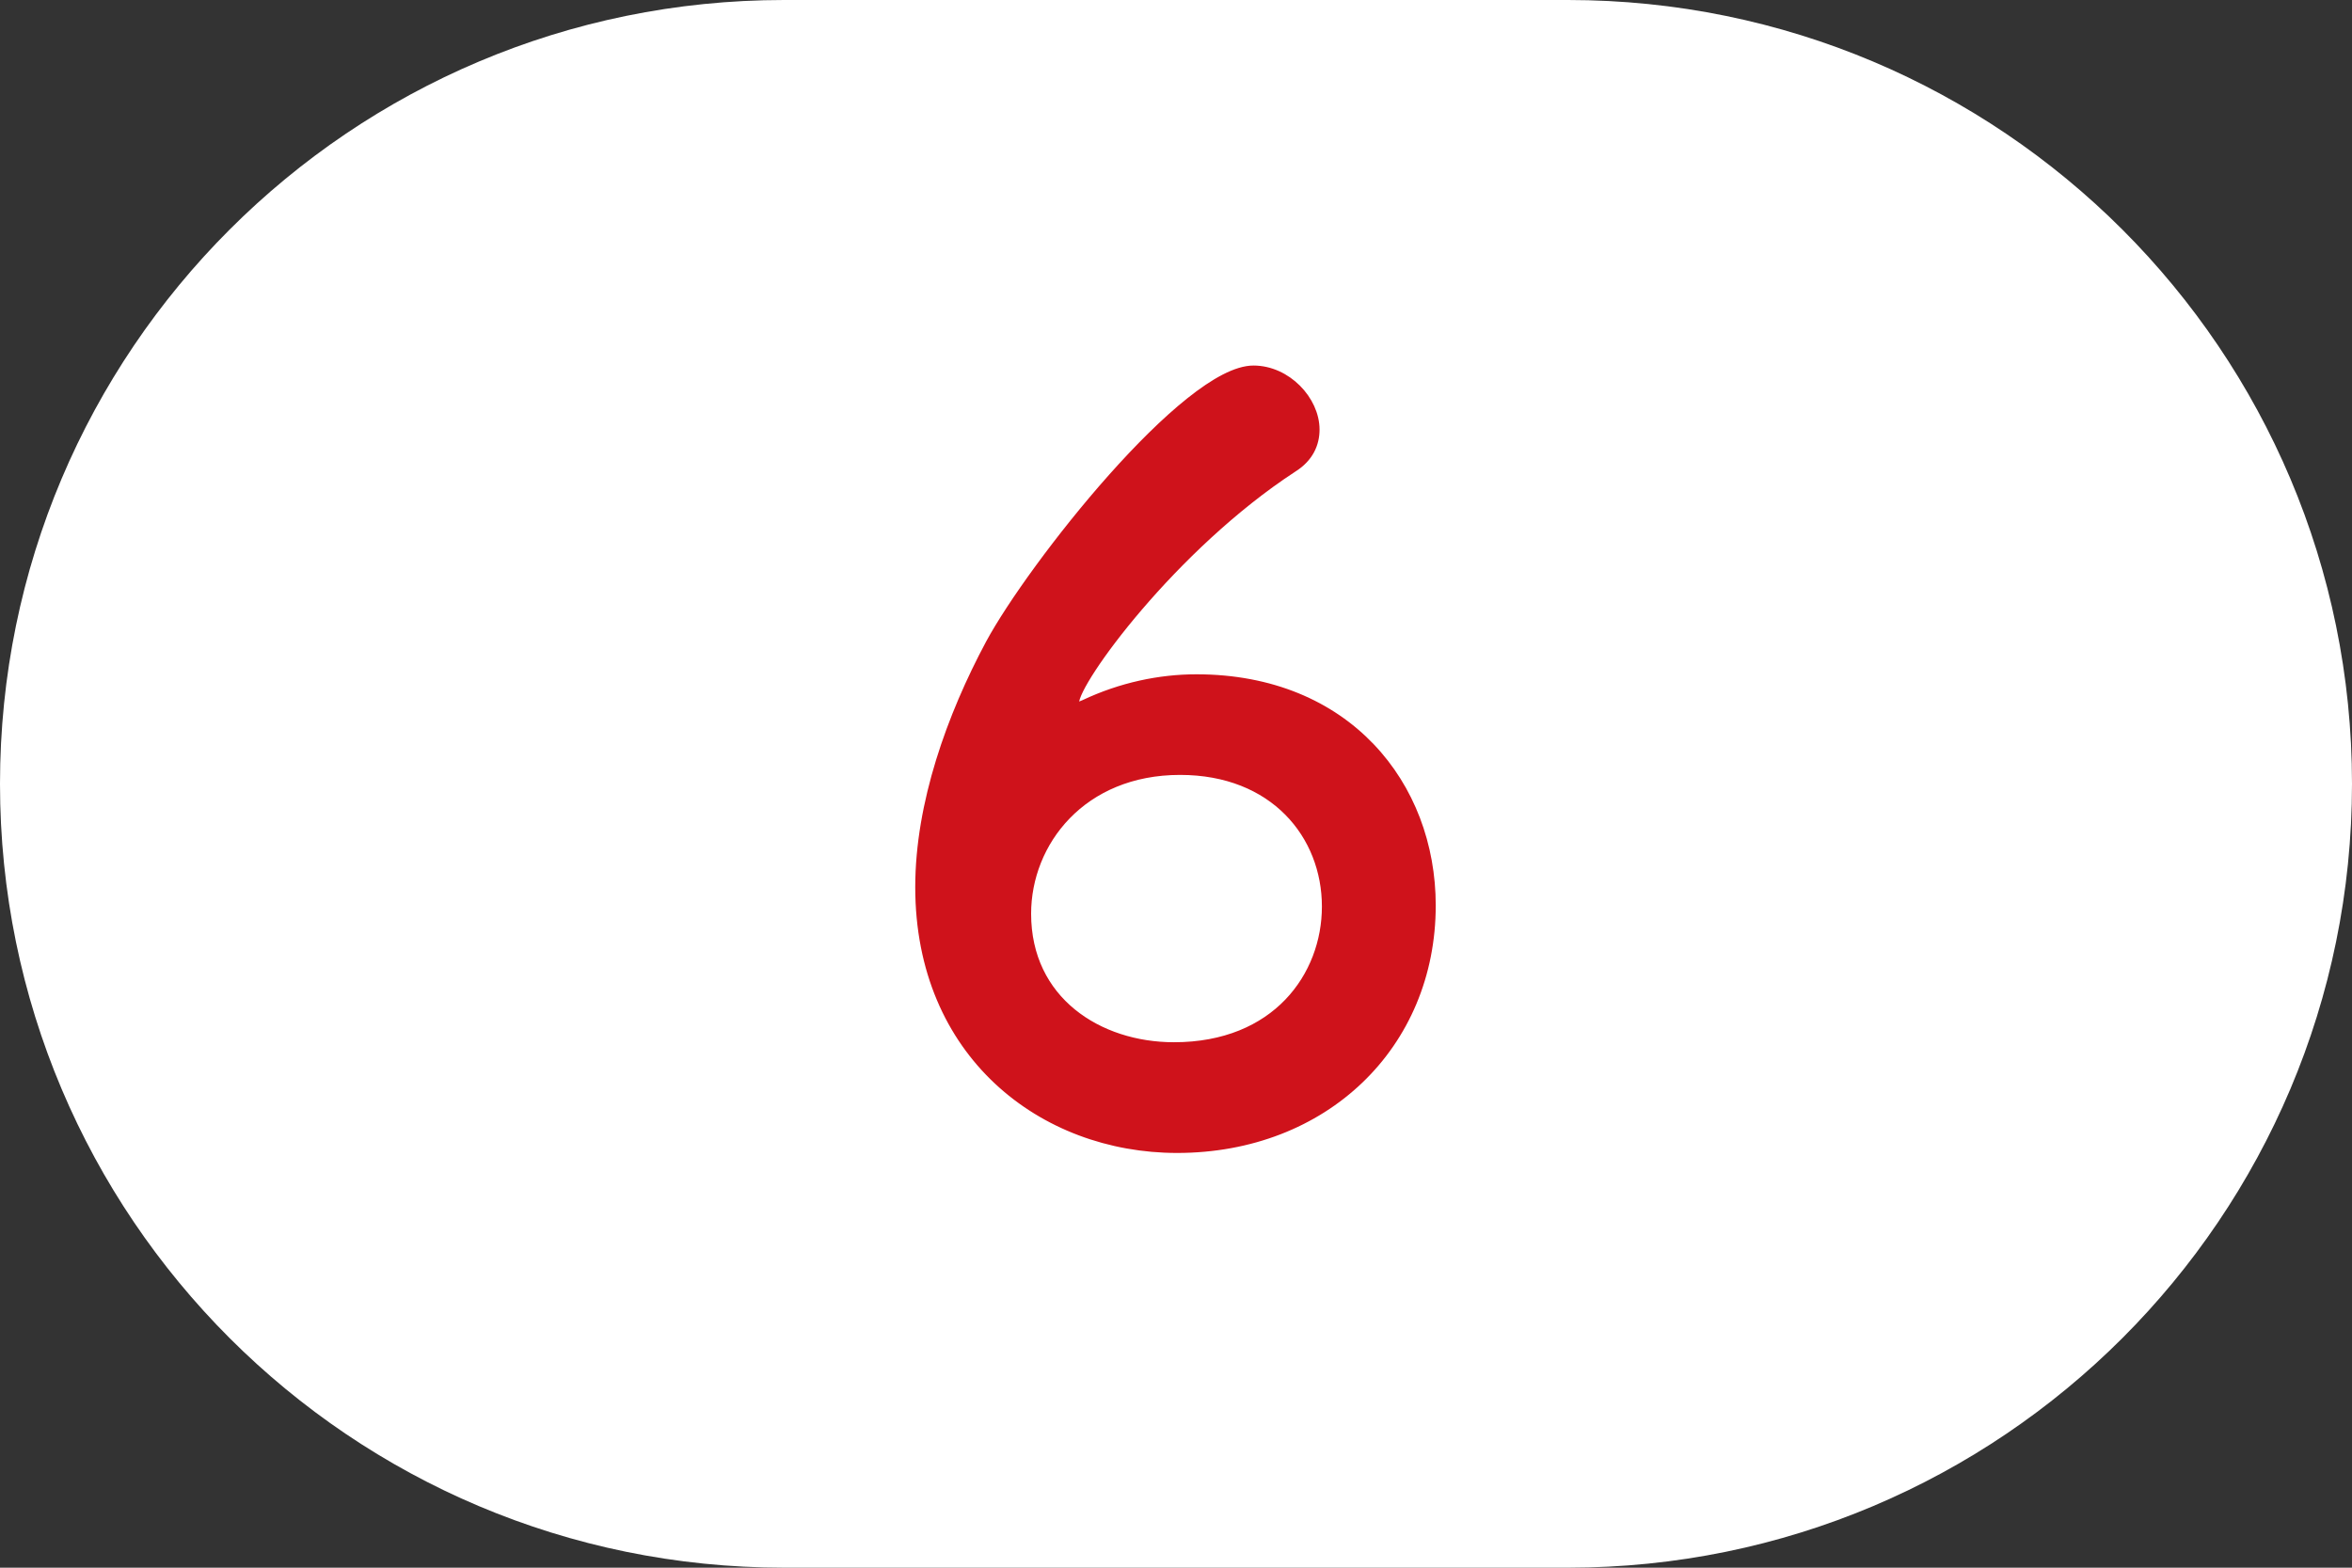
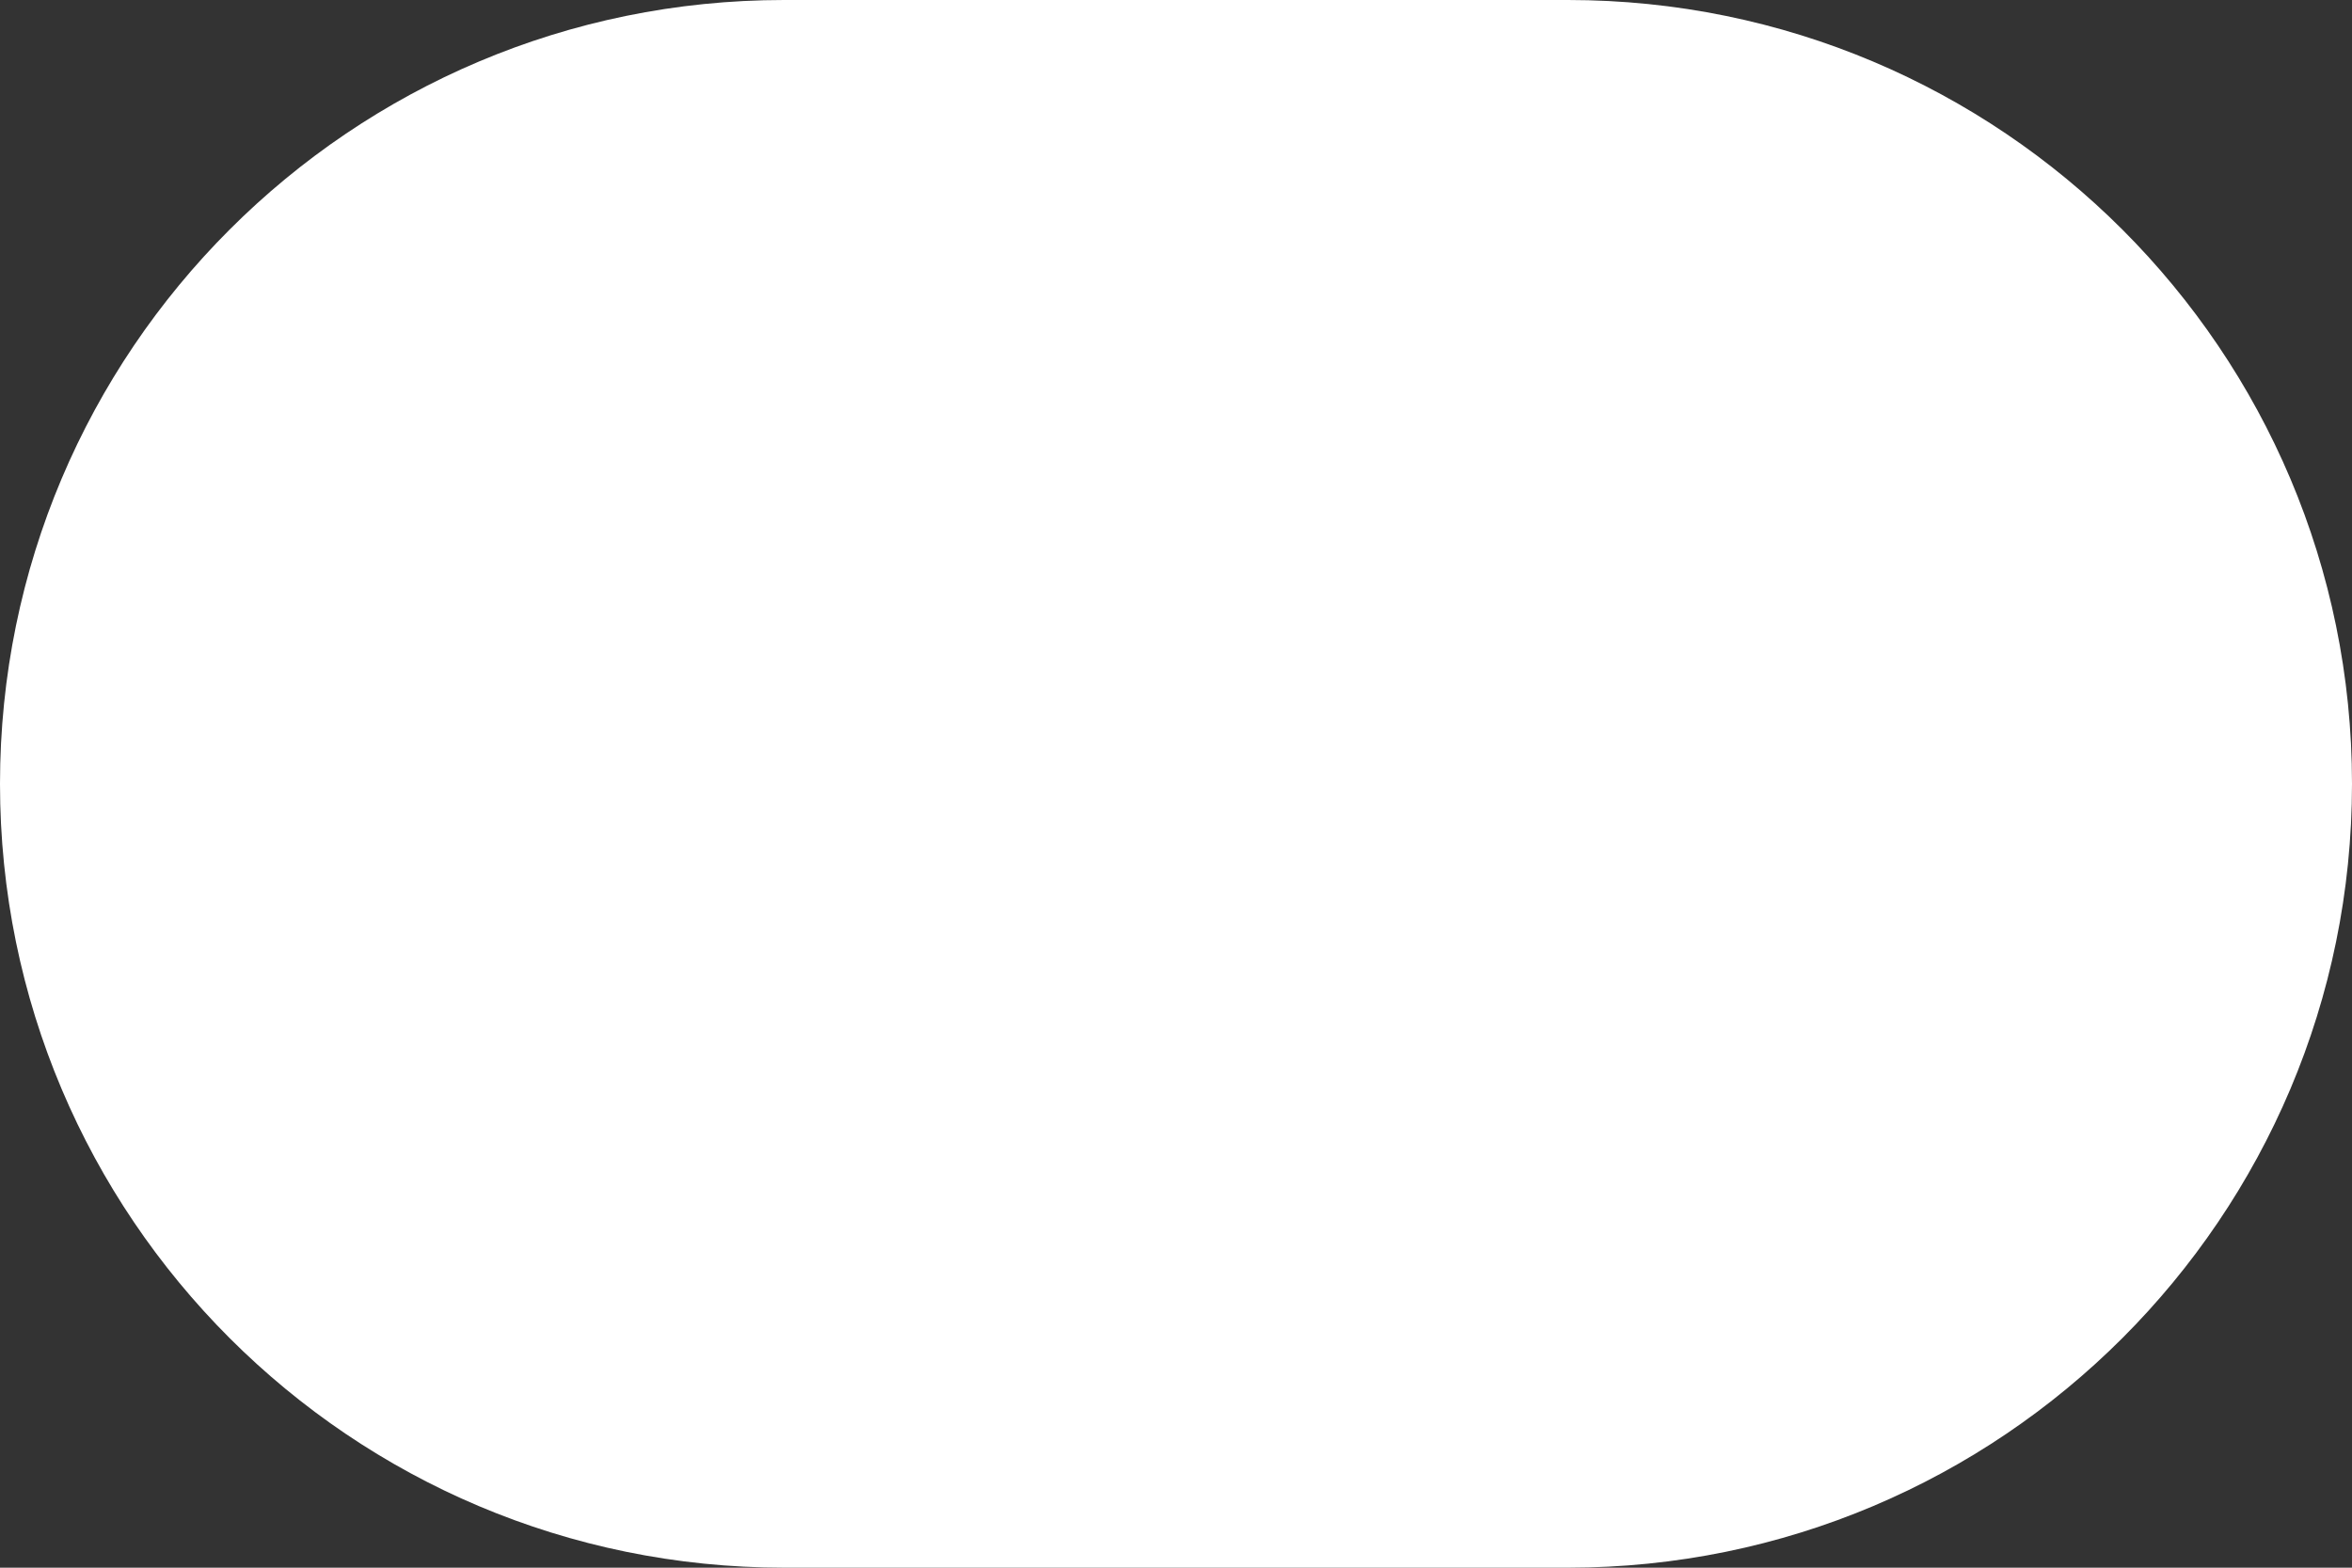
<svg xmlns="http://www.w3.org/2000/svg" version="1.1" id="レイヤー_1" x="0px" y="0px" width="60px" height="40px" viewBox="0 0 60 40" style="enable-background:new 0 0 60 40;" xml:space="preserve">
  <rect x="0" y="0" width="60" height="40" fill="#333333" stroke="none" />
  <style type="text/css">
	.st0{fill:#FFFFFF;}
	.st1{fill:#CF121B;stroke:#CF121B;stroke-width:0.2;stroke-miterlimit:10;}
</style>
  <g>
    <path class="st0" d="M40,40c11.046,0,20-8.954,20-20C60,8.954,51.046,0,40,0c-2.381,0-17.619,0-20,0C8.954,0,0,8.954,0,20   c0,11.046,8.954,20,20,20C22.381,40,37.619,40,40,40z" />
    <g>
      <g>
-         <path class="st1" d="M30.026,29.318c-3.432,0-6.578-2.418-6.578-6.682c0-2.133,0.806-4.368,1.794-6.215     c1.066-1.976,5.019-6.994,6.734-6.994c0.858,0,1.586,0.78,1.586,1.534c0,0.364-0.156,0.728-0.572,0.988     c-3.067,2.002-5.563,5.434-5.563,5.979c0,0.053,0.025,0.078,0.077,0.078c0.053,0,0.078-0.025,0.156-0.052     c0.937-0.442,1.924-0.649,2.86-0.649c3.849,0,6.006,2.729,6.006,5.798C36.526,26.666,33.797,29.318,30.026,29.318z      M30.104,19.672c-2.496,0-3.9,1.82-3.9,3.641c0,2.21,1.82,3.38,3.744,3.38c2.601,0,3.874-1.794,3.874-3.562     C33.822,21.311,32.496,19.672,30.104,19.672z" />
-       </g>
+         </g>
    </g>
  </g>
</svg>